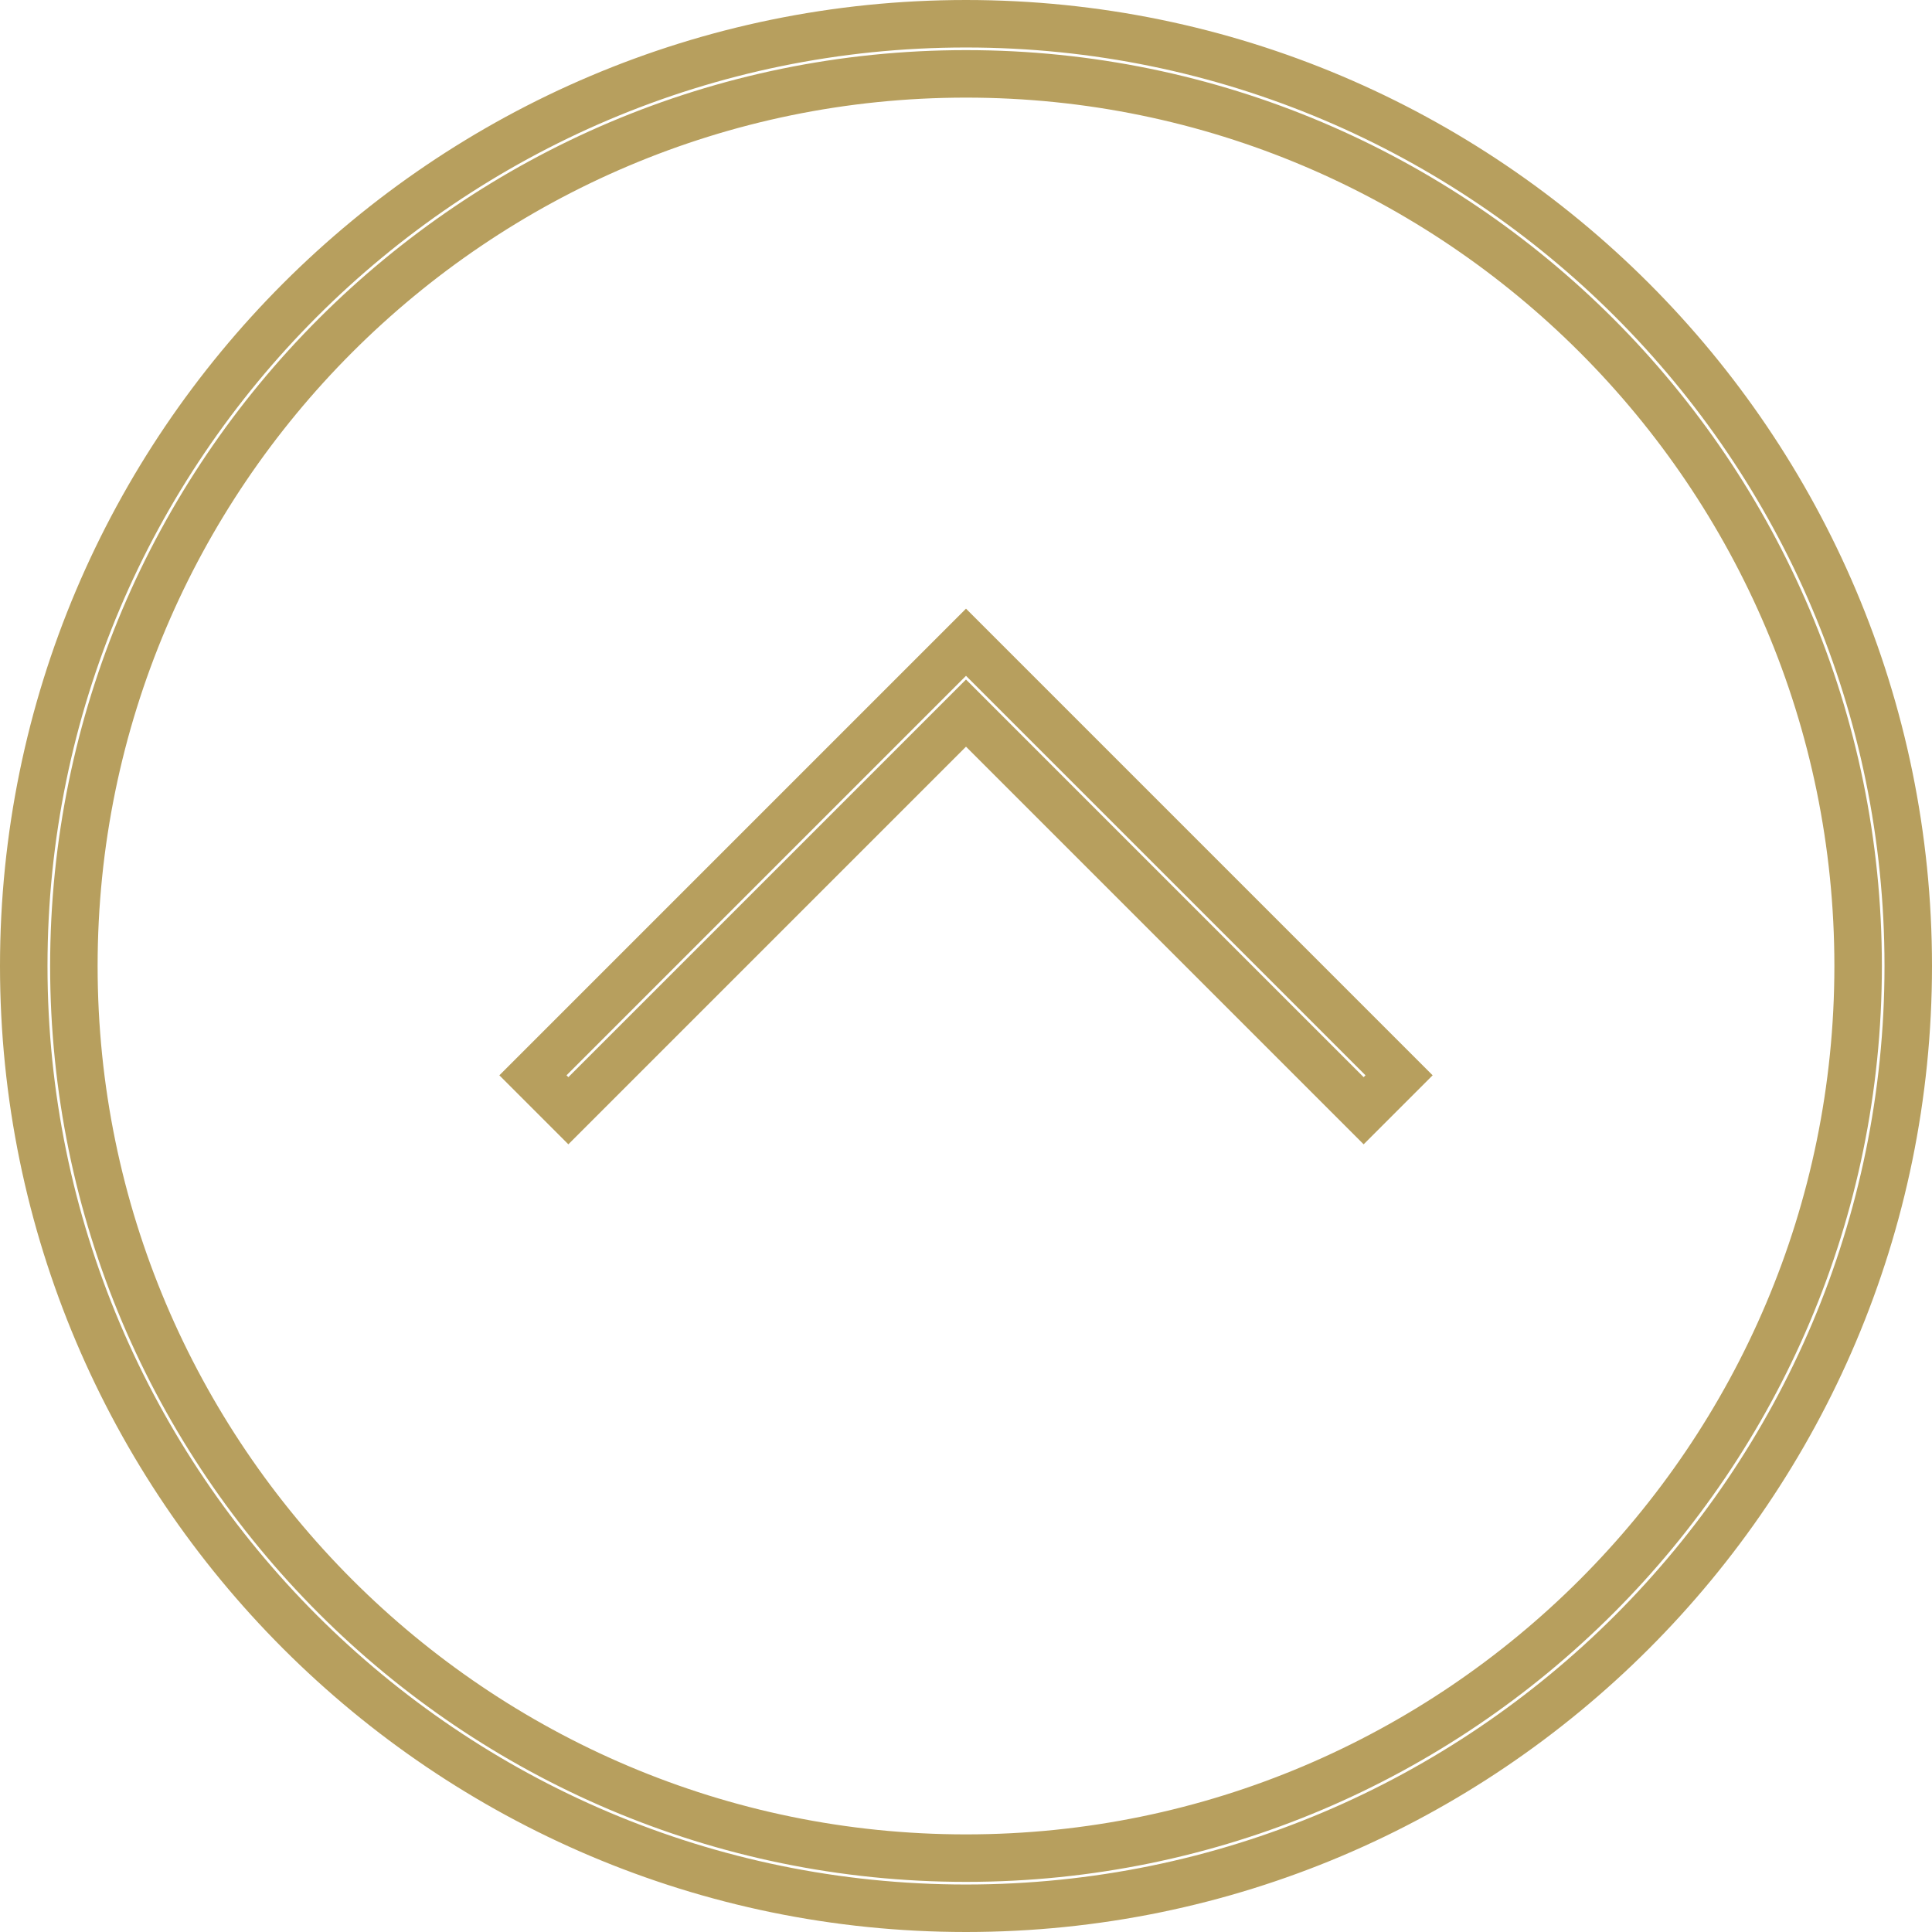
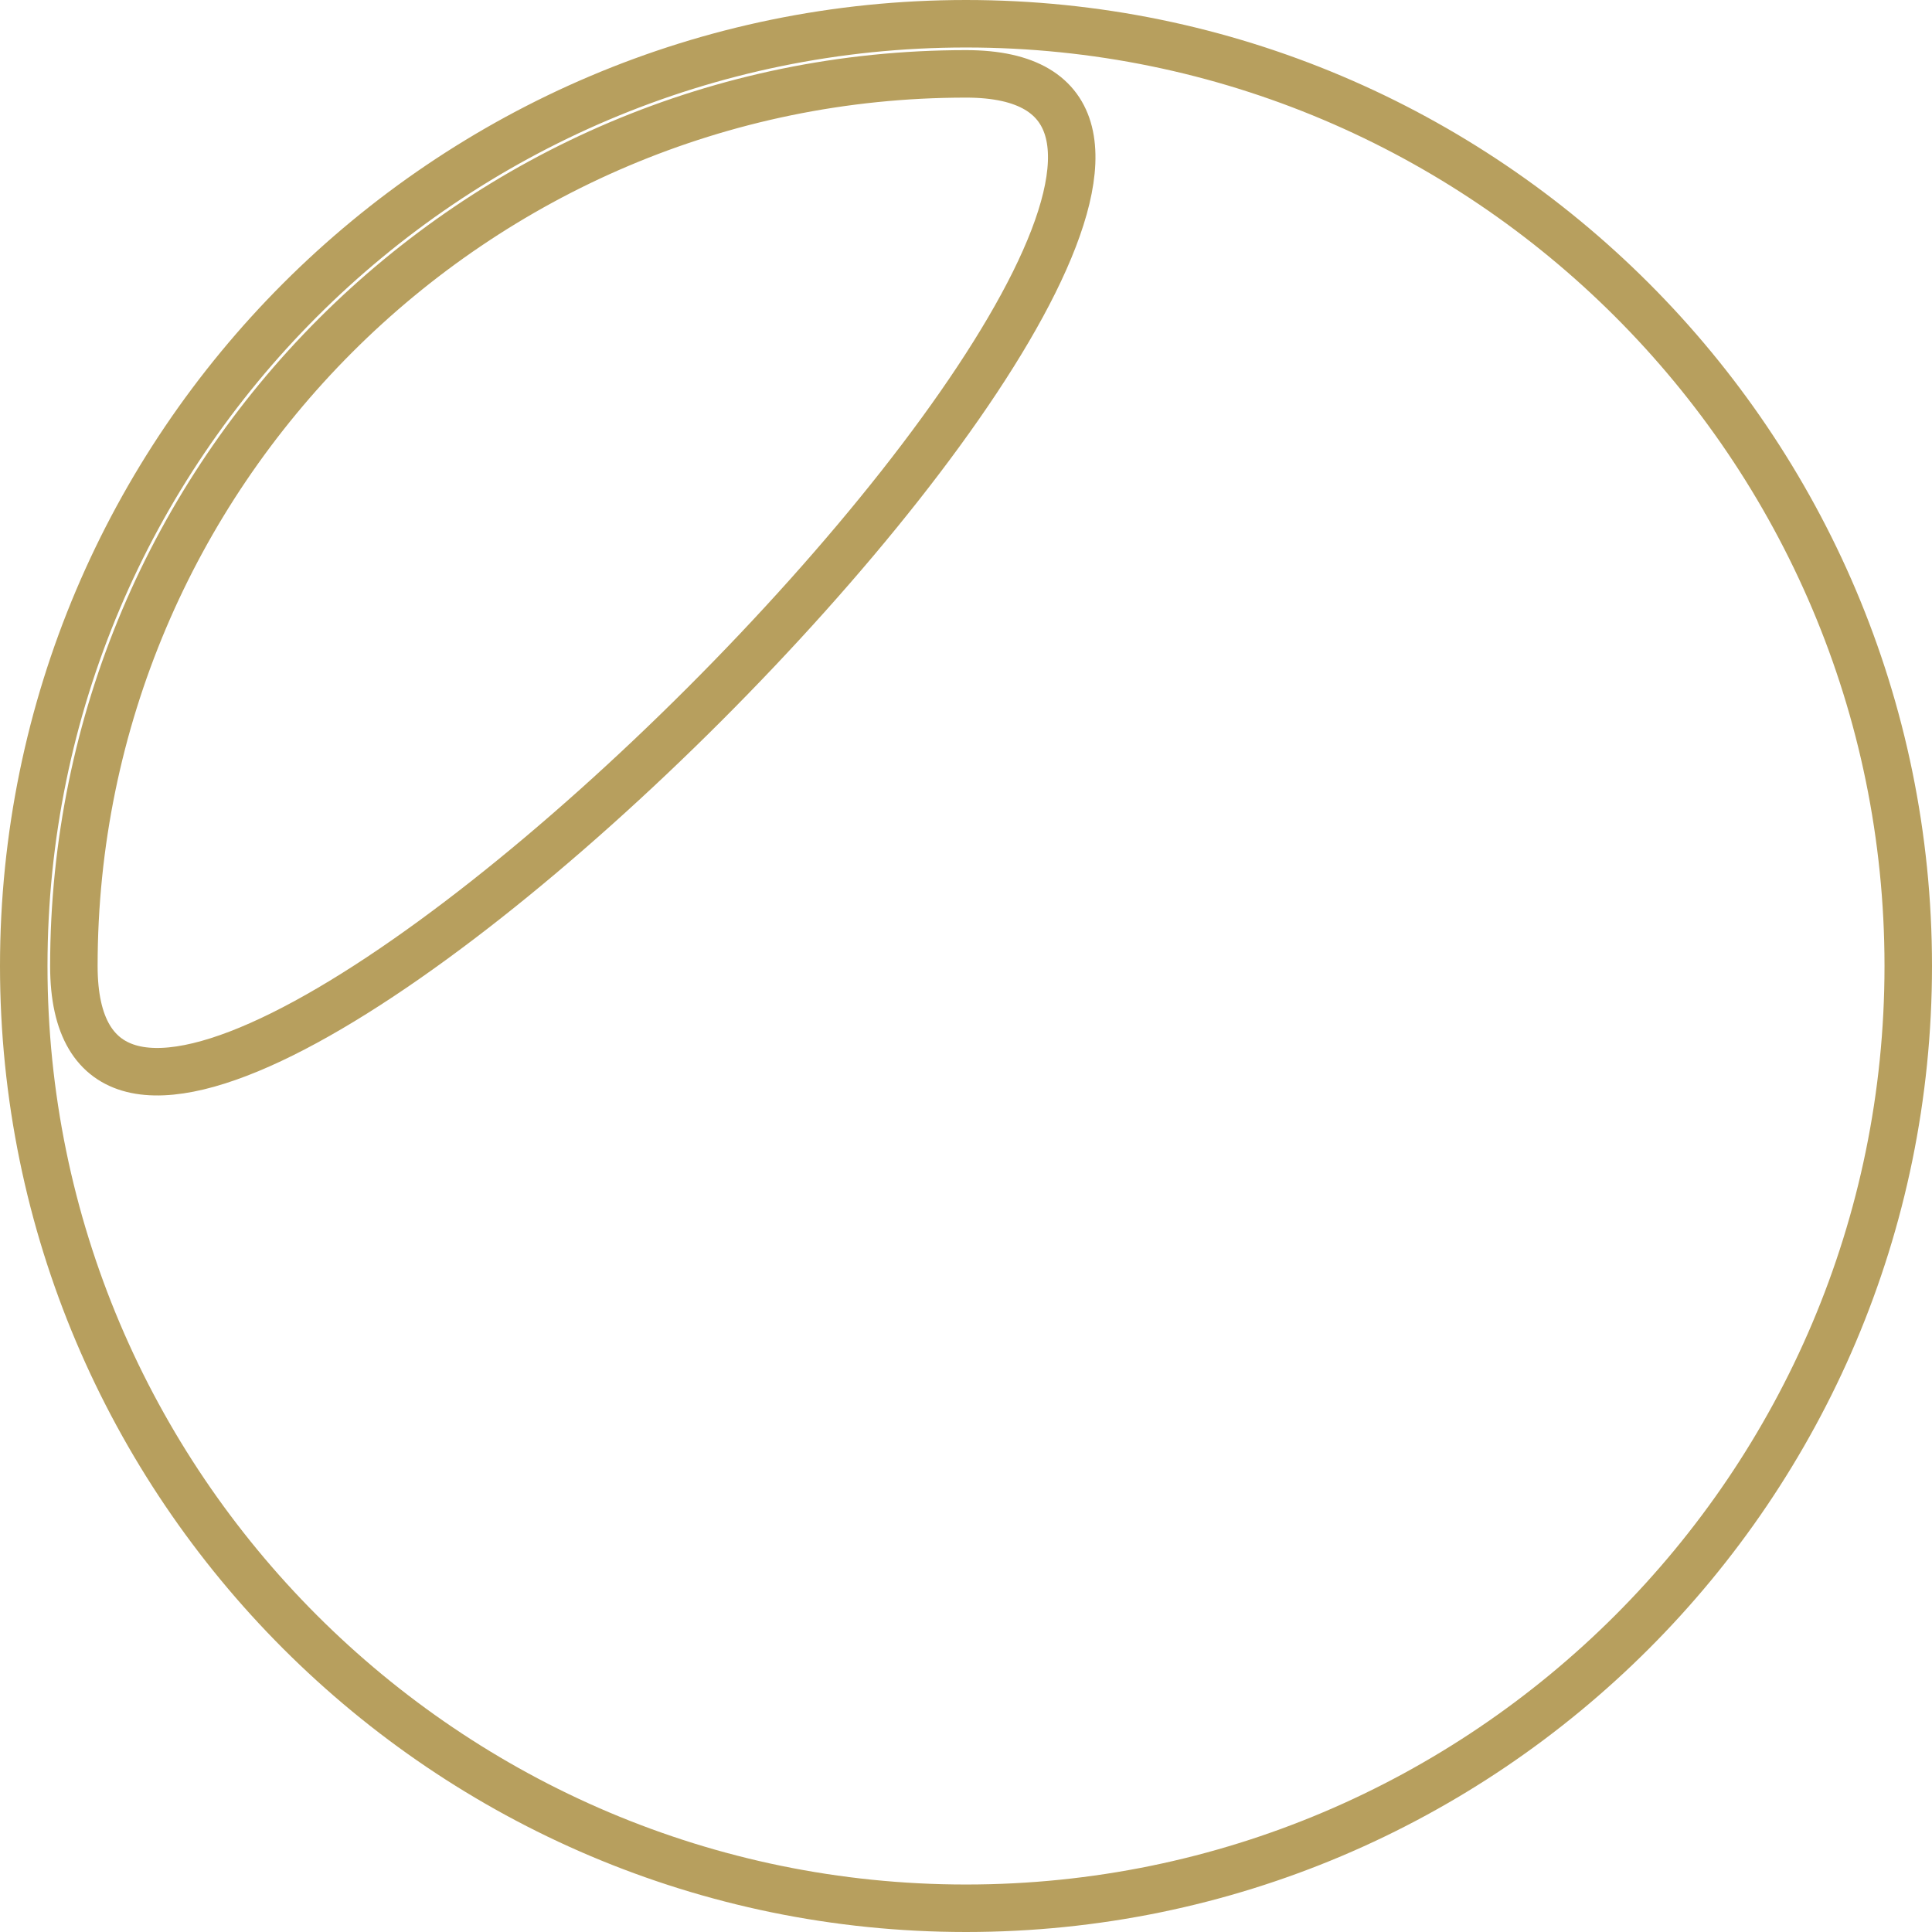
<svg xmlns="http://www.w3.org/2000/svg" id="Livello_1" viewBox="0 0 51.26 51.26">
  <defs>
    <style>.cls-1{fill:none;stroke:#b79f5e;stroke-miterlimit:10;stroke-width:1.26px;}</style>
  </defs>
-   <path class="cls-1" d="m25.63,50.63C11.84,50.63.63,39.41.63,25.63S11.84.63,25.63.63s25,11.21,25,25-11.21,25-25,25Zm0-48.67C12.58,1.96,1.96,12.58,1.96,25.63s10.62,23.67,23.67,23.67,23.67-10.62,23.67-23.67S38.68,1.96,25.63,1.96Z" />
-   <polygon class="cls-1" points="36.18 29.47 25.63 18.92 15.08 29.47 14.14 28.53 25.63 17.04 37.12 28.53 36.18 29.47" />
+   <path class="cls-1" d="m25.63,50.63C11.84,50.63.63,39.41.63,25.63S11.84.63,25.63.63s25,11.21,25,25-11.21,25-25,25Zm0-48.67C12.58,1.96,1.96,12.58,1.96,25.63S38.68,1.96,25.63,1.96Z" />
</svg>